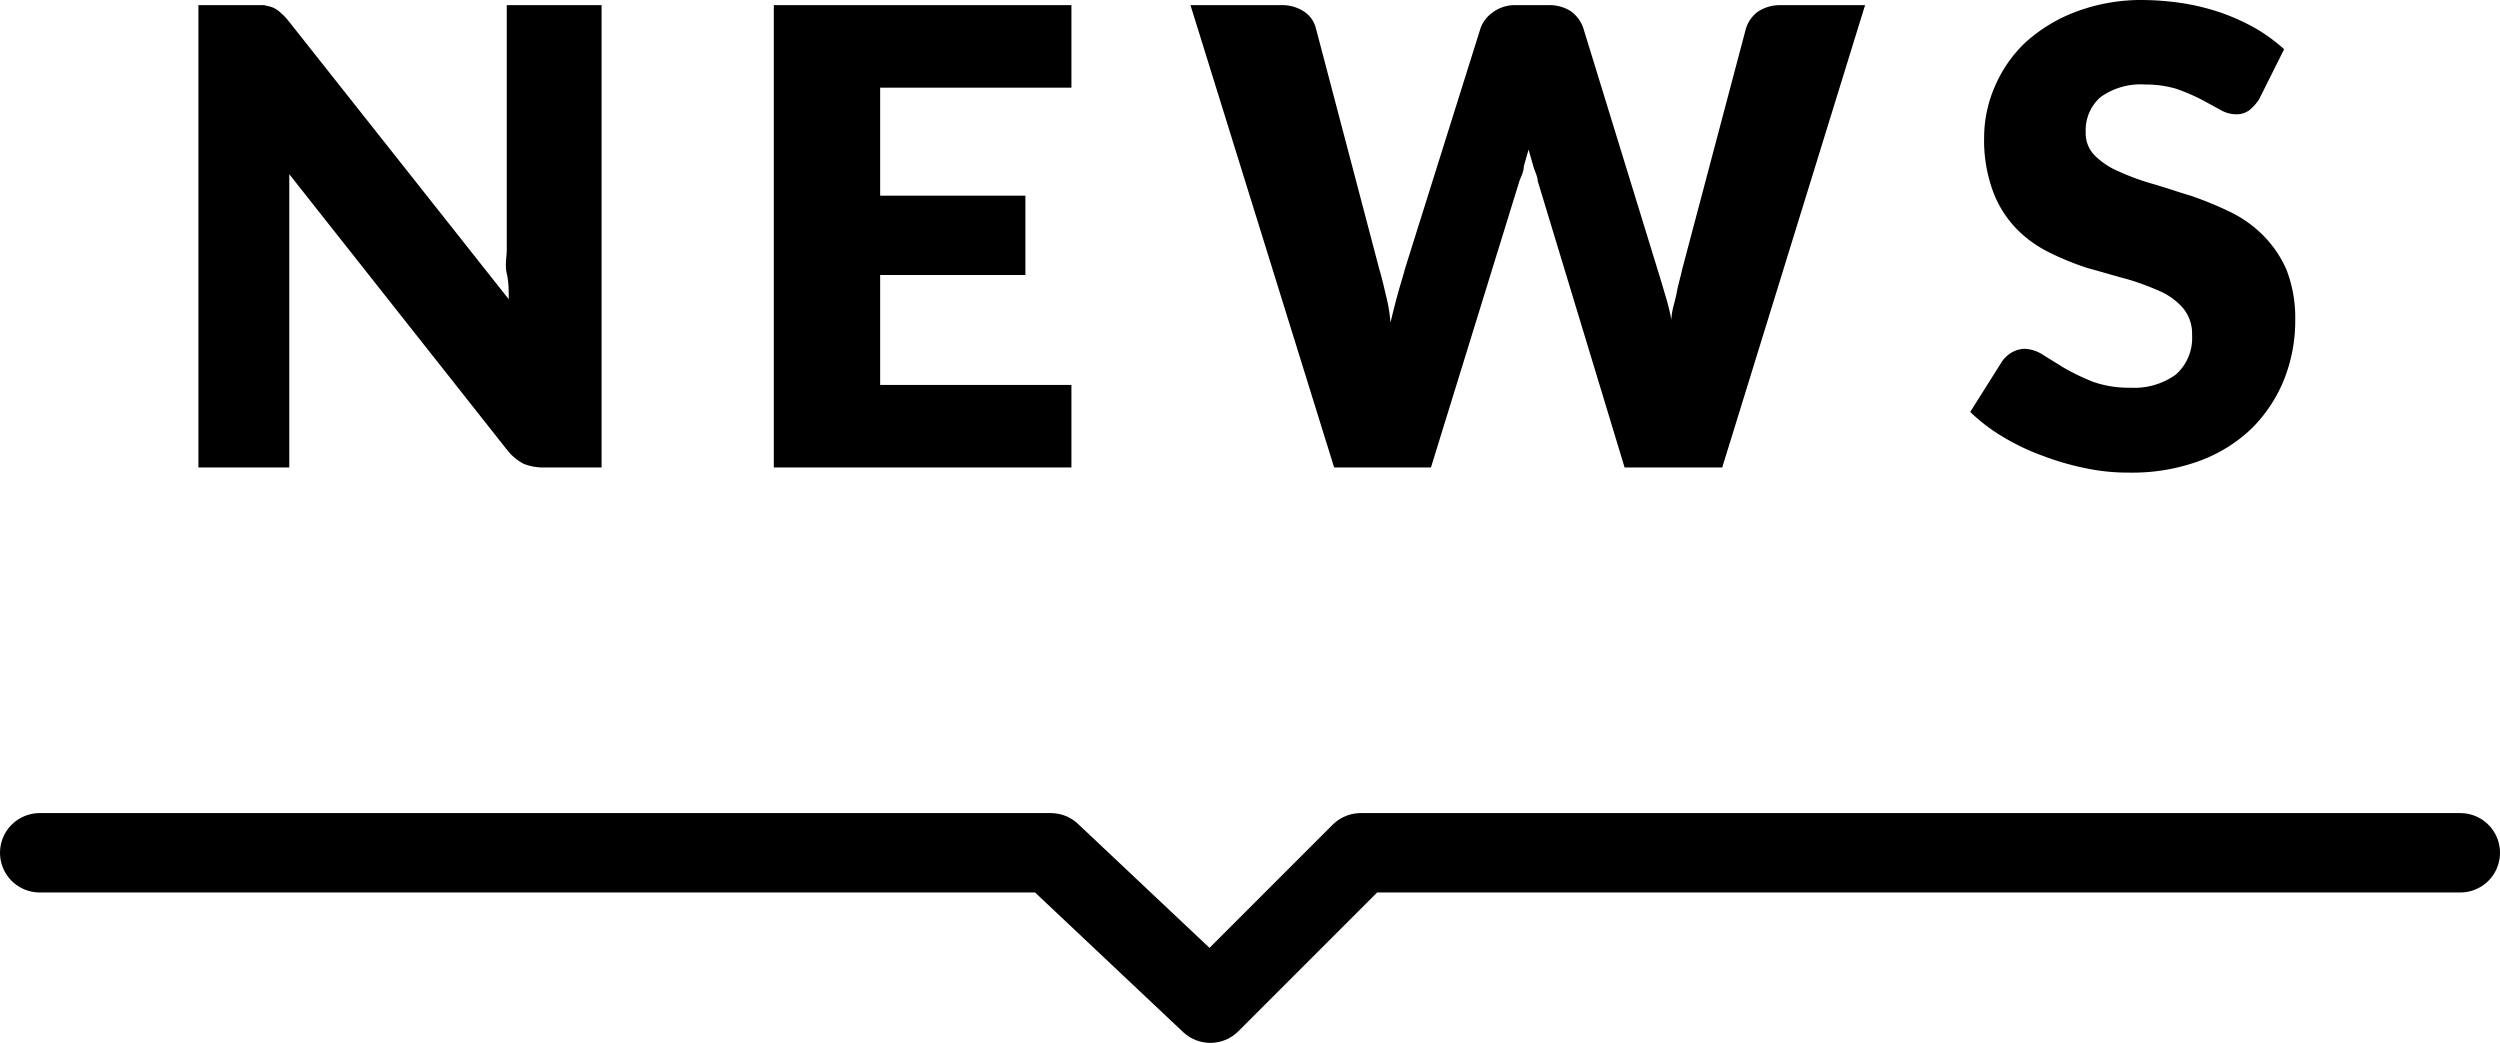
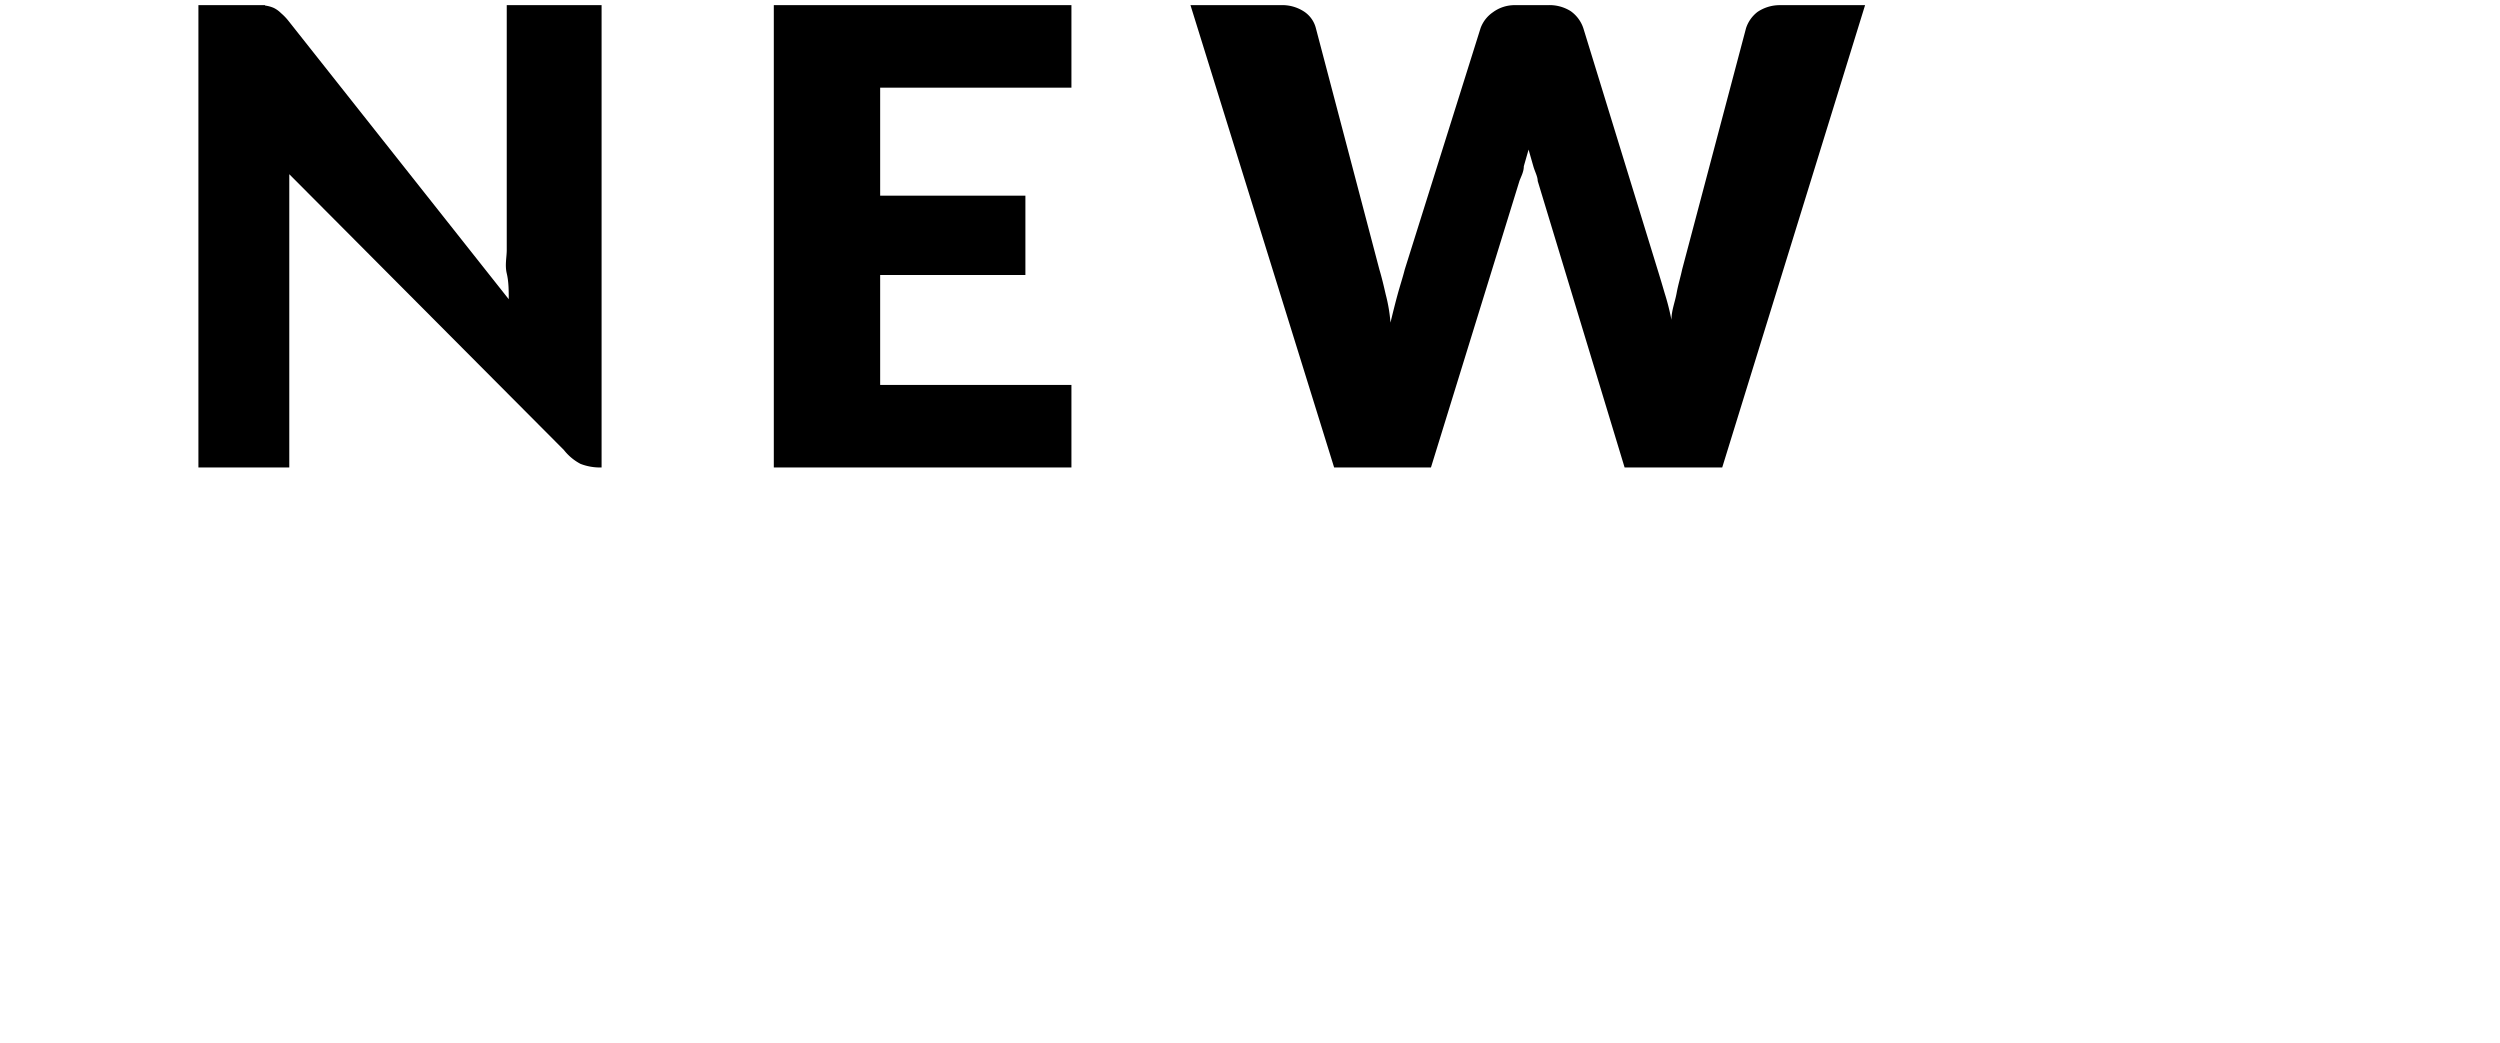
<svg xmlns="http://www.w3.org/2000/svg" width="63" height="26.28" viewBox="0 0 63 26.28">
  <defs>
    <style>.cls-1{fill:none;stroke:#000;stroke-linecap:round;stroke-linejoin:round;stroke-width:2px;}</style>
  </defs>
  <g id="レイヤー_2" data-name="レイヤー 2">
    <g id="コンテンツ">
-       <path d="M6.68.14A.79.79,0,0,1,6.9.2a.68.68,0,0,1,.18.13,1.37,1.37,0,0,1,.2.21l5.54,7c0-.22,0-.44-.05-.65s0-.41,0-.59V.13h2.39V11.78H13.73a1.36,1.36,0,0,1-.53-.09,1.3,1.3,0,0,1-.42-.35L7.29,4.39c0,.2,0,.4,0,.6s0,.38,0,.55v6.24H5V.13H6.68Z" />
+       <path d="M6.68.14A.79.79,0,0,1,6.9.2a.68.68,0,0,1,.18.13,1.37,1.37,0,0,1,.2.21l5.54,7c0-.22,0-.44-.05-.65s0-.41,0-.59V.13h2.39V11.78a1.36,1.36,0,0,1-.53-.09,1.3,1.3,0,0,1-.42-.35L7.29,4.39c0,.2,0,.4,0,.6s0,.38,0,.55v6.24H5V.13H6.68Z" />
      <path d="M27,.13V2.21H22.18V4.93h3.66v2H22.18V9.7H27v2.08h-7.5V.13Z" />
      <path d="M30,.13h2.27a1,1,0,0,1,.59.16.71.71,0,0,1,.3.42l1.6,6.08c.06.2.11.41.16.63a4,4,0,0,1,.12.71c.06-.25.12-.49.18-.71s.13-.43.18-.63L37.31.71a.83.83,0,0,1,.31-.4.92.92,0,0,1,.57-.18H39a1,1,0,0,1,.58.15.86.86,0,0,1,.32.43l1.87,6.08q.09.29.18.6a6,6,0,0,1,.17.67c0-.23.09-.45.13-.67s.1-.41.14-.6L44,.71A.85.85,0,0,1,44.29.3a1,1,0,0,1,.57-.17H47l-3.6,11.65H40.94L38.75,4.56c0-.11-.07-.23-.11-.37l-.12-.42-.12.42c0,.14-.07.26-.11.37l-2.23,7.22H33.62Z" />
-       <path d="M56.93,2.5a1.17,1.17,0,0,1-.25.28.55.55,0,0,1-.34.1.8.8,0,0,1-.4-.12l-.48-.26a5.08,5.08,0,0,0-.61-.26,2.69,2.69,0,0,0-.79-.11,1.73,1.73,0,0,0-1.13.32,1.11,1.11,0,0,0-.37.88.79.79,0,0,0,.22.58,1.86,1.86,0,0,0,.59.4,6,6,0,0,0,.83.31c.32.09.63.2,1,.31a8.93,8.93,0,0,1,1,.41,3.06,3.06,0,0,1,.83.59,2.84,2.84,0,0,1,.59.87,3.33,3.33,0,0,1,.22,1.25,4,4,0,0,1-.28,1.51,3.66,3.66,0,0,1-.81,1.23,3.79,3.79,0,0,1-1.31.82,4.92,4.92,0,0,1-1.78.3,5.2,5.2,0,0,1-1.1-.11,6.93,6.93,0,0,1-1.1-.32,5.66,5.66,0,0,1-1-.48,4.33,4.33,0,0,1-.81-.62l.8-1.27a.79.79,0,0,1,.25-.23A.7.7,0,0,1,51,8.79a.9.9,0,0,1,.48.15l.55.34a5.91,5.91,0,0,0,.71.34,2.69,2.69,0,0,0,.94.15,1.79,1.79,0,0,0,1.15-.33,1.23,1.23,0,0,0,.41-1A1,1,0,0,0,55,7.75a1.65,1.65,0,0,0-.59-.42,6.45,6.45,0,0,0-.82-.3c-.31-.08-.63-.18-1-.28a7,7,0,0,1-.95-.39,3,3,0,0,1-.83-.6,2.73,2.73,0,0,1-.58-.92A3.72,3.72,0,0,1,50,3.46a3.23,3.23,0,0,1,.27-1.28,3.32,3.32,0,0,1,.77-1.11A4,4,0,0,1,52.33.29,4.69,4.69,0,0,1,54,0a7.2,7.2,0,0,1,1,.08,5.87,5.87,0,0,1,1,.25,5.51,5.51,0,0,1,.85.39,4.34,4.34,0,0,1,.71.52Z" />
-       <polyline class="cls-1" points="1 21.49 26.48 21.49 30.5 25.28 34.29 21.49 62 21.49" />
    </g>
  </g>
</svg>